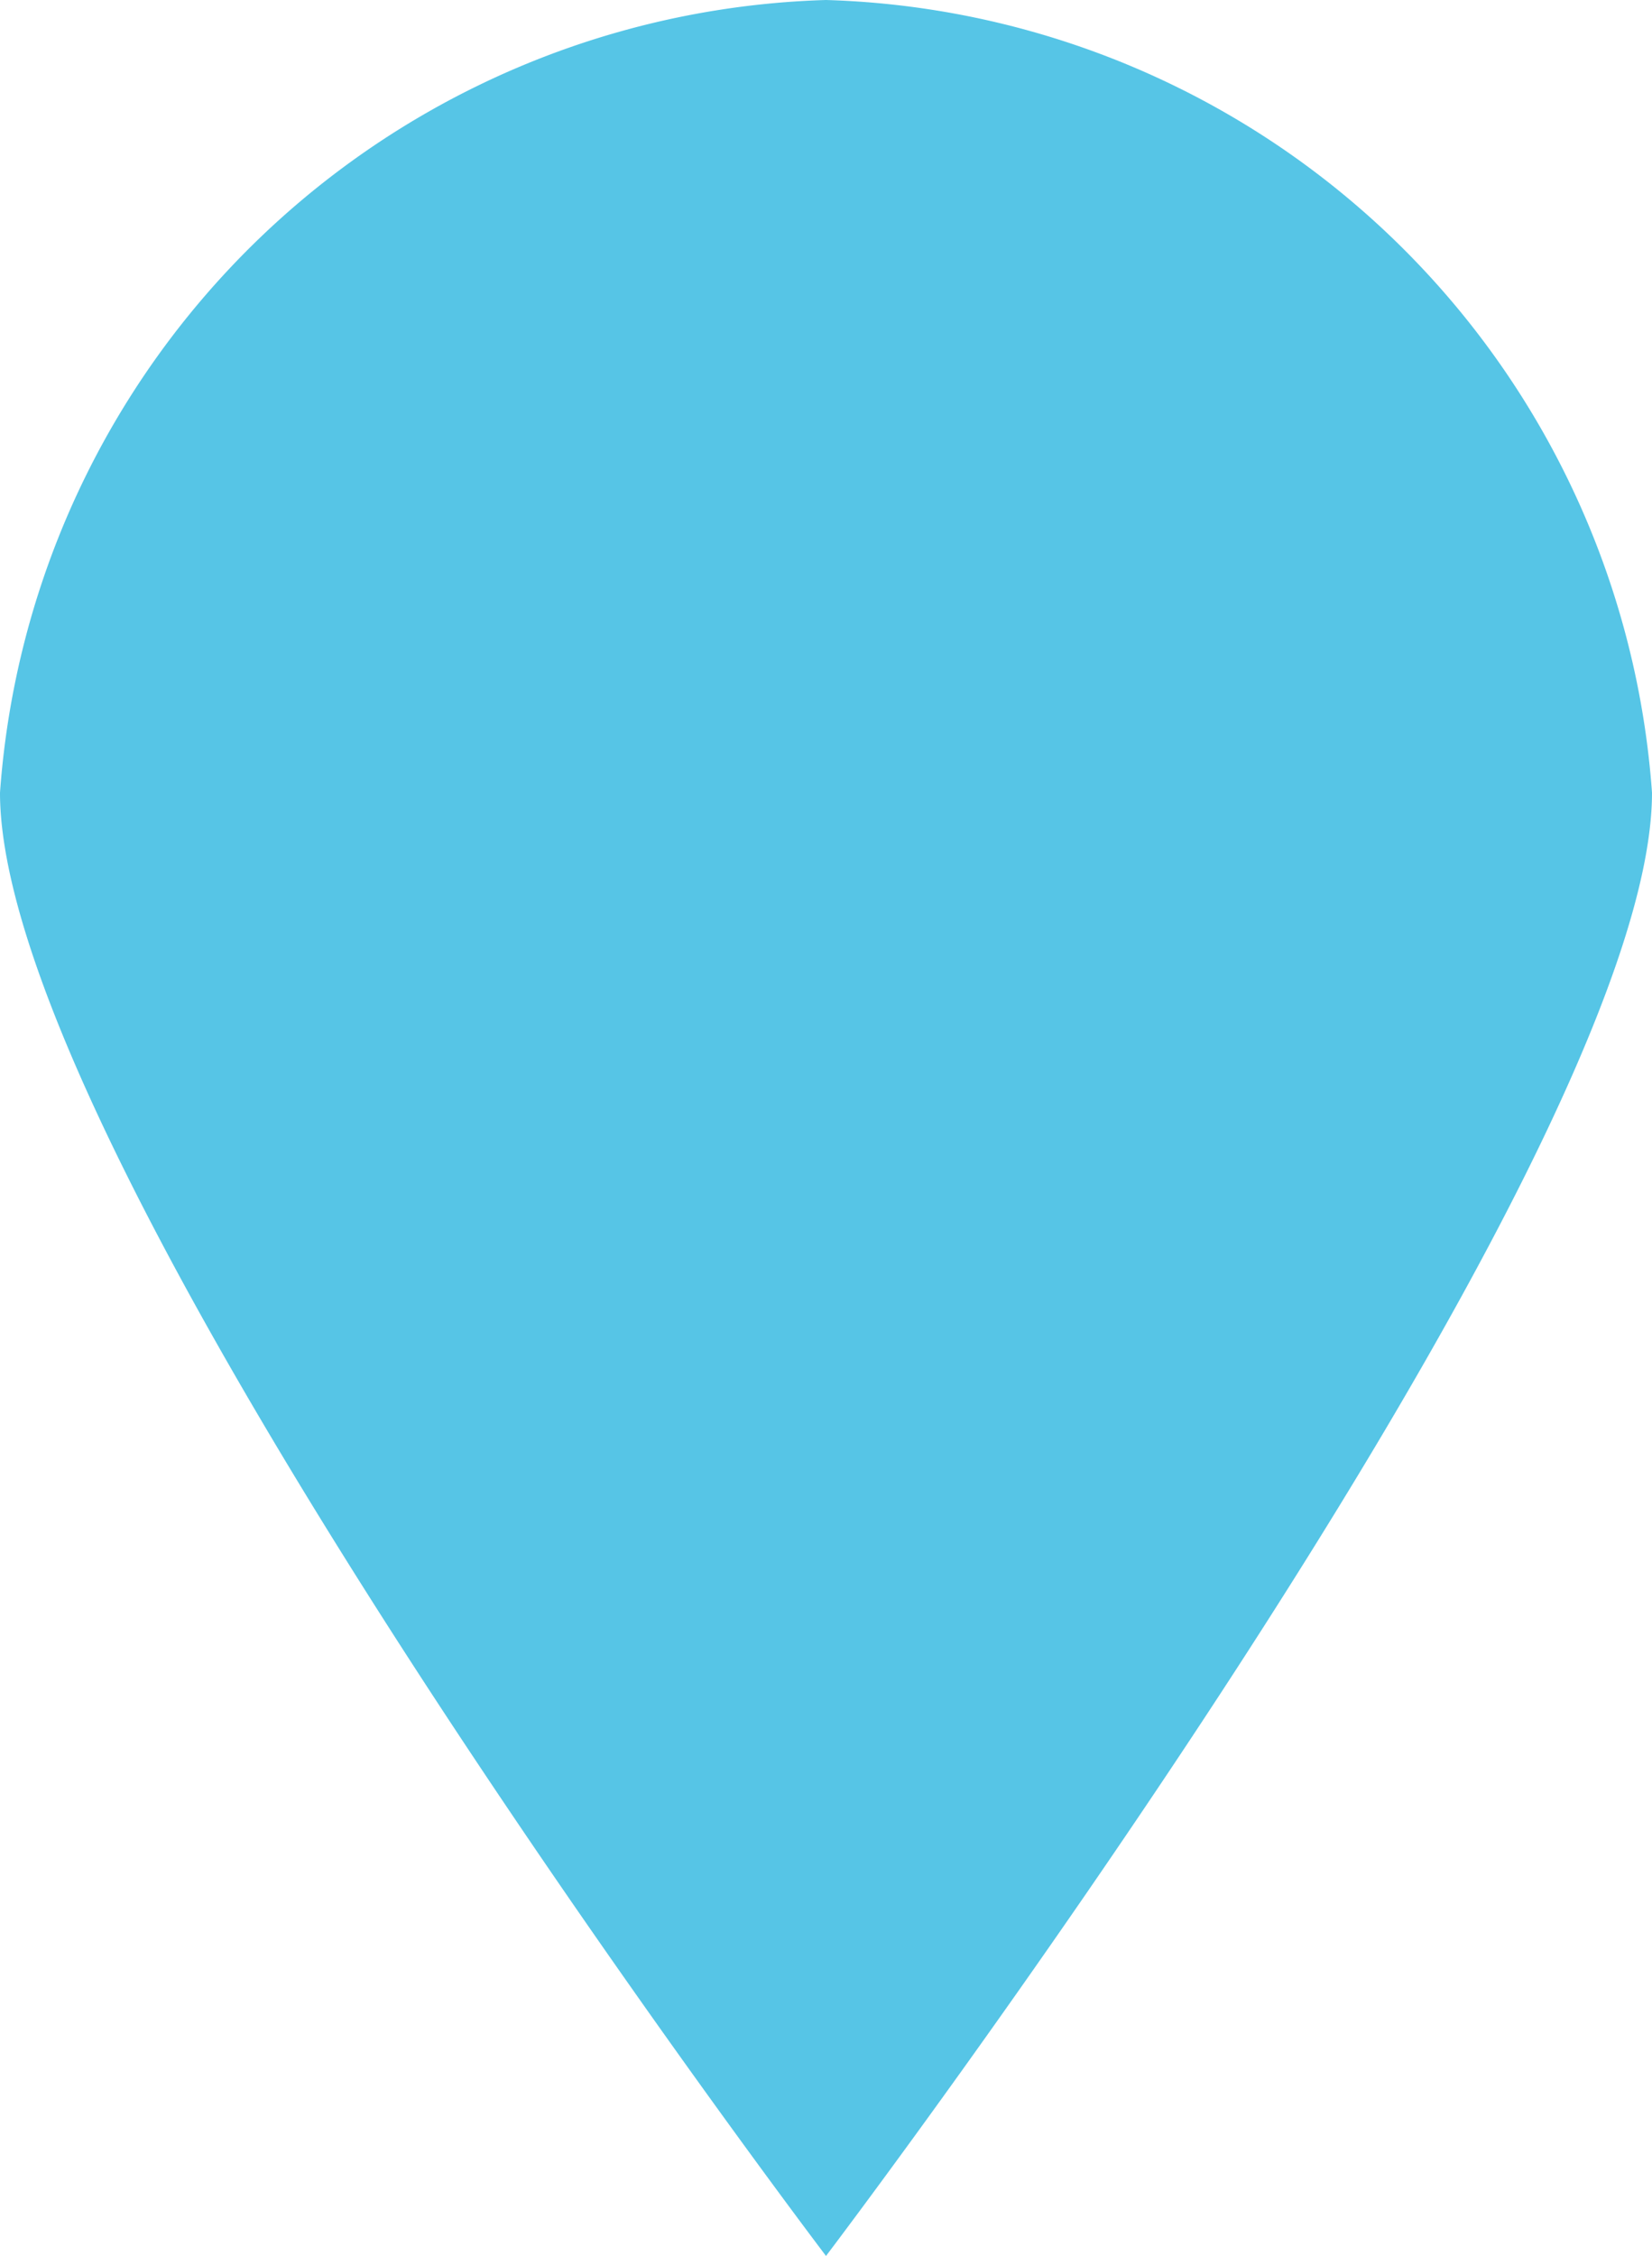
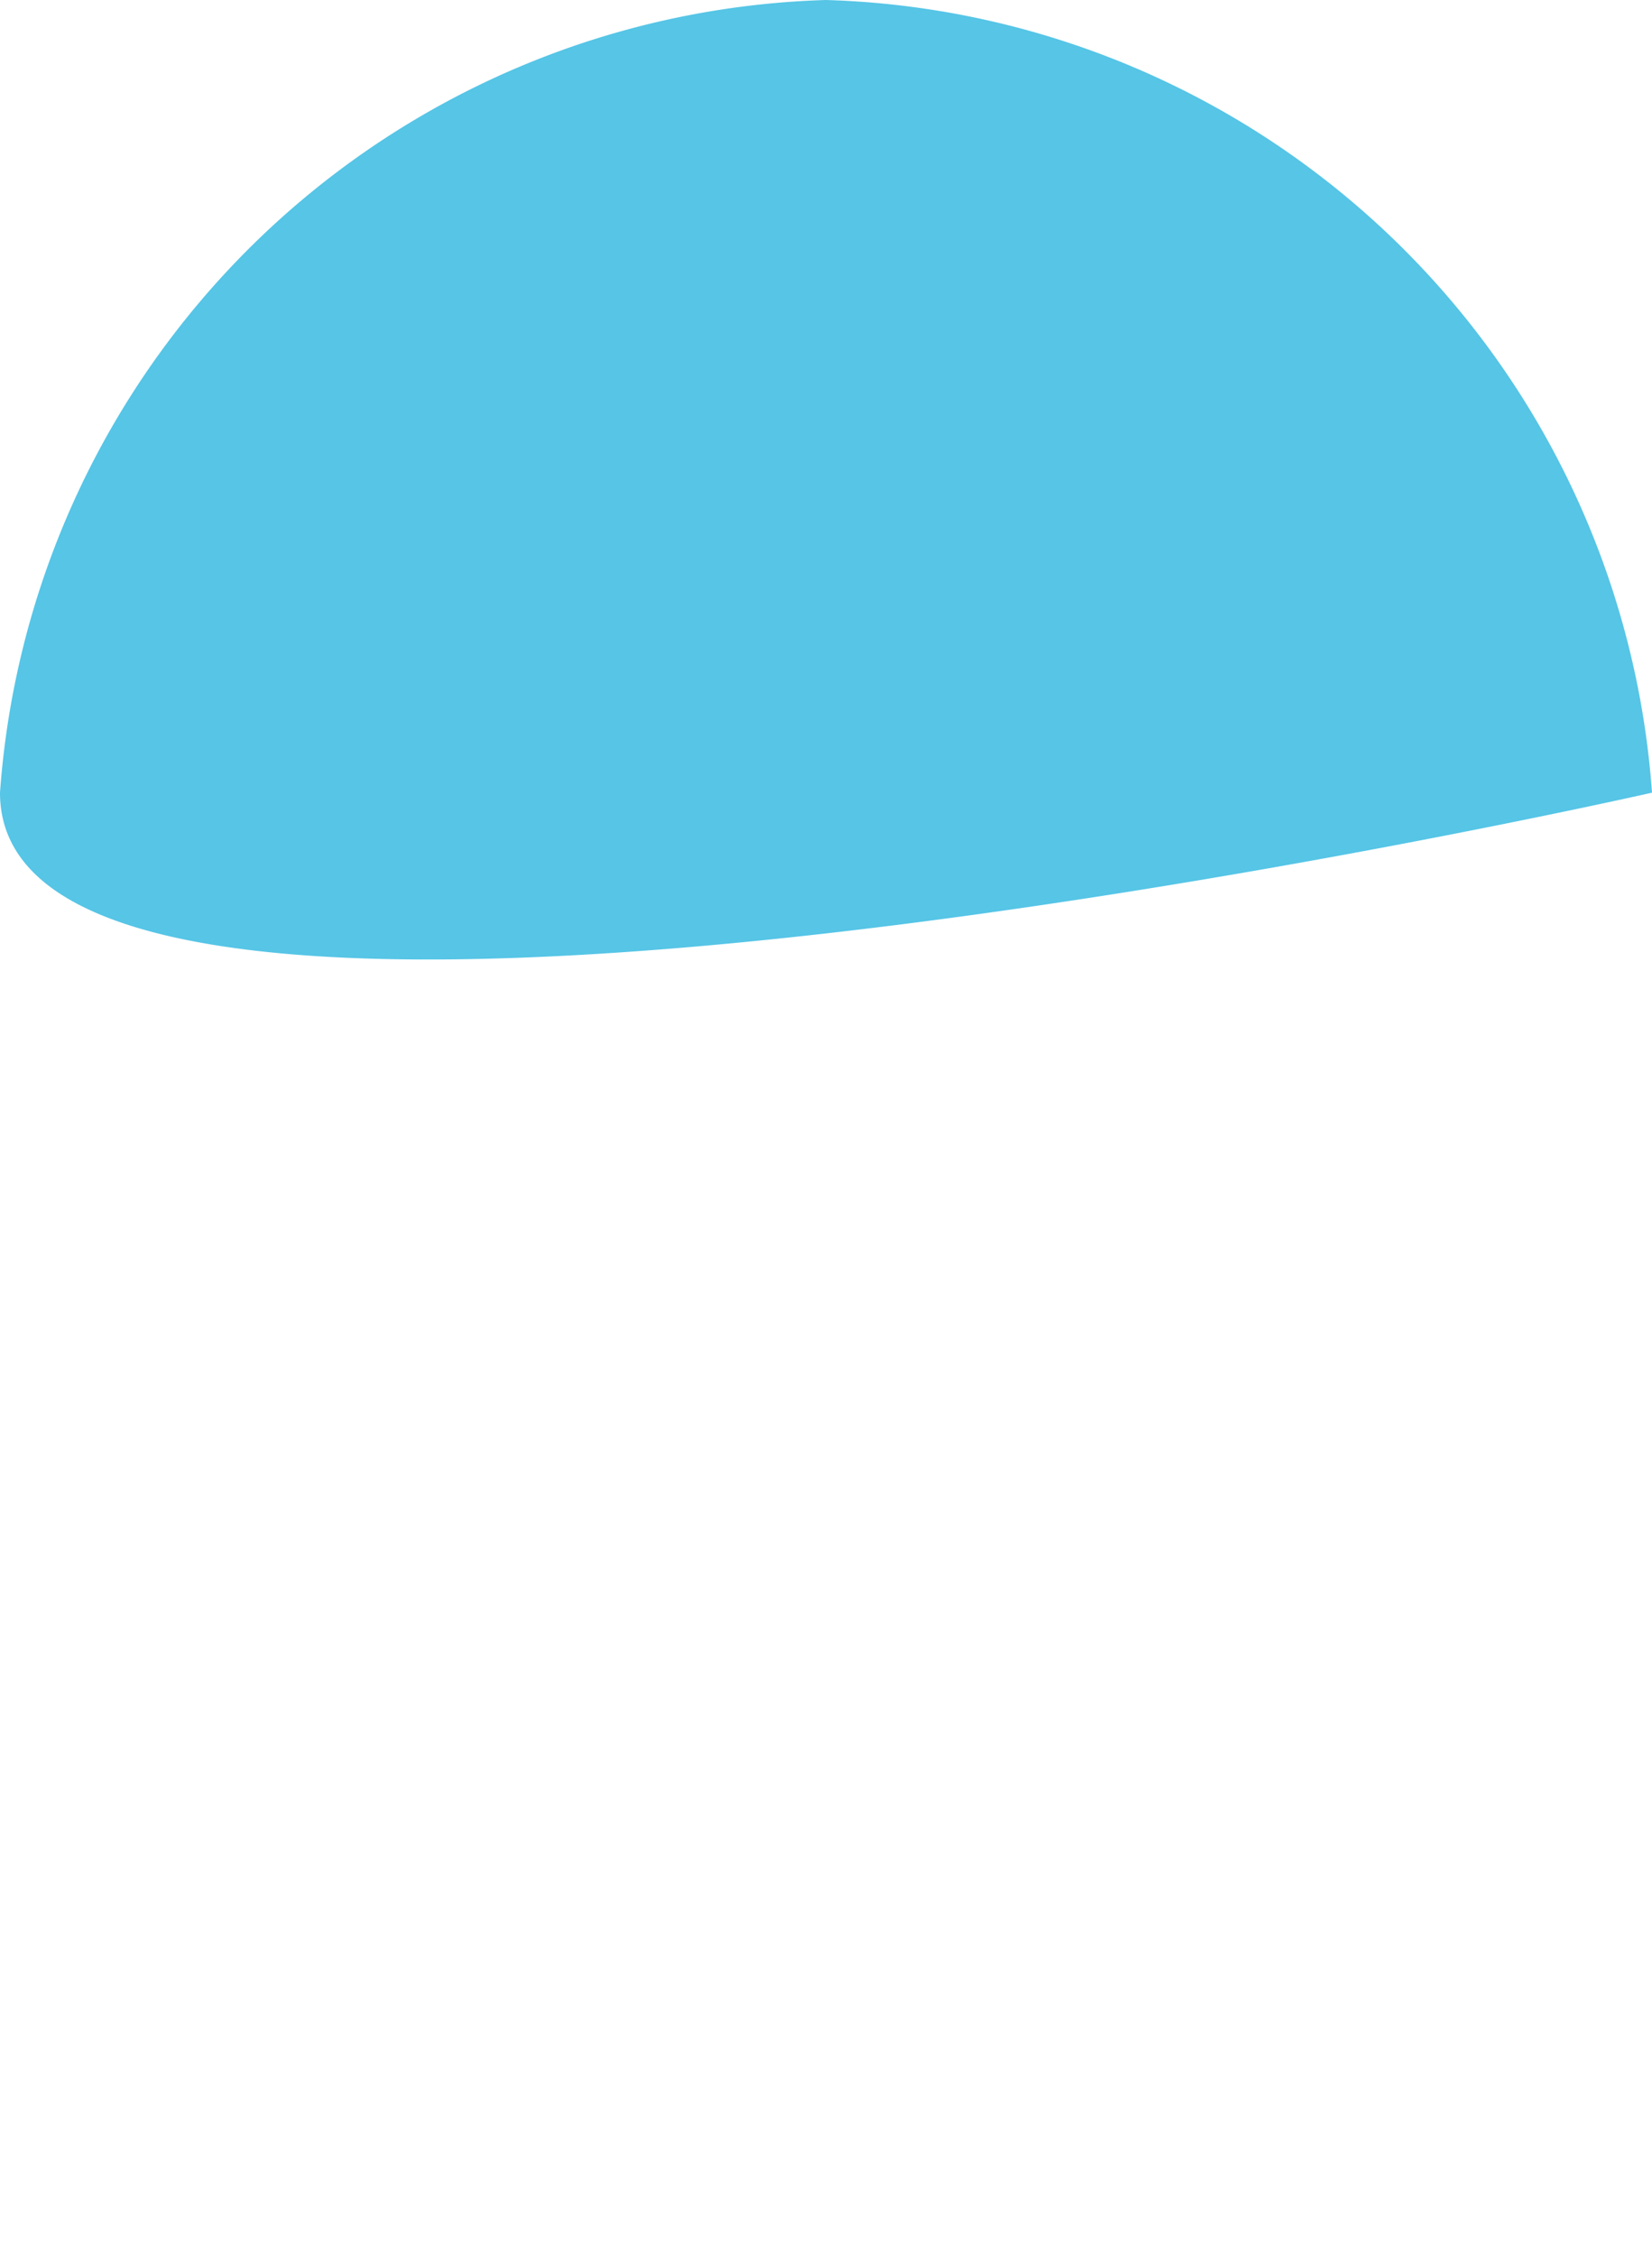
<svg xmlns="http://www.w3.org/2000/svg" viewBox="0 0 13 17.742">
  <defs>
    <style>
      .cls-1 {
        fill: #56c5e6;
      }
    </style>
  </defs>
-   <path id="Path_24925" data-name="Path 24925" class="cls-1" d="M6.5,0A6.715,6.715,0,0,1,13,6.234c0,2.951-6.5,11.508-6.5,11.508S0,9.186,0,6.234A6.715,6.715,0,0,1,6.5,0Z" />
+   <path id="Path_24925" data-name="Path 24925" class="cls-1" d="M6.5,0A6.715,6.715,0,0,1,13,6.234S0,9.186,0,6.234A6.715,6.715,0,0,1,6.5,0Z" />
</svg>